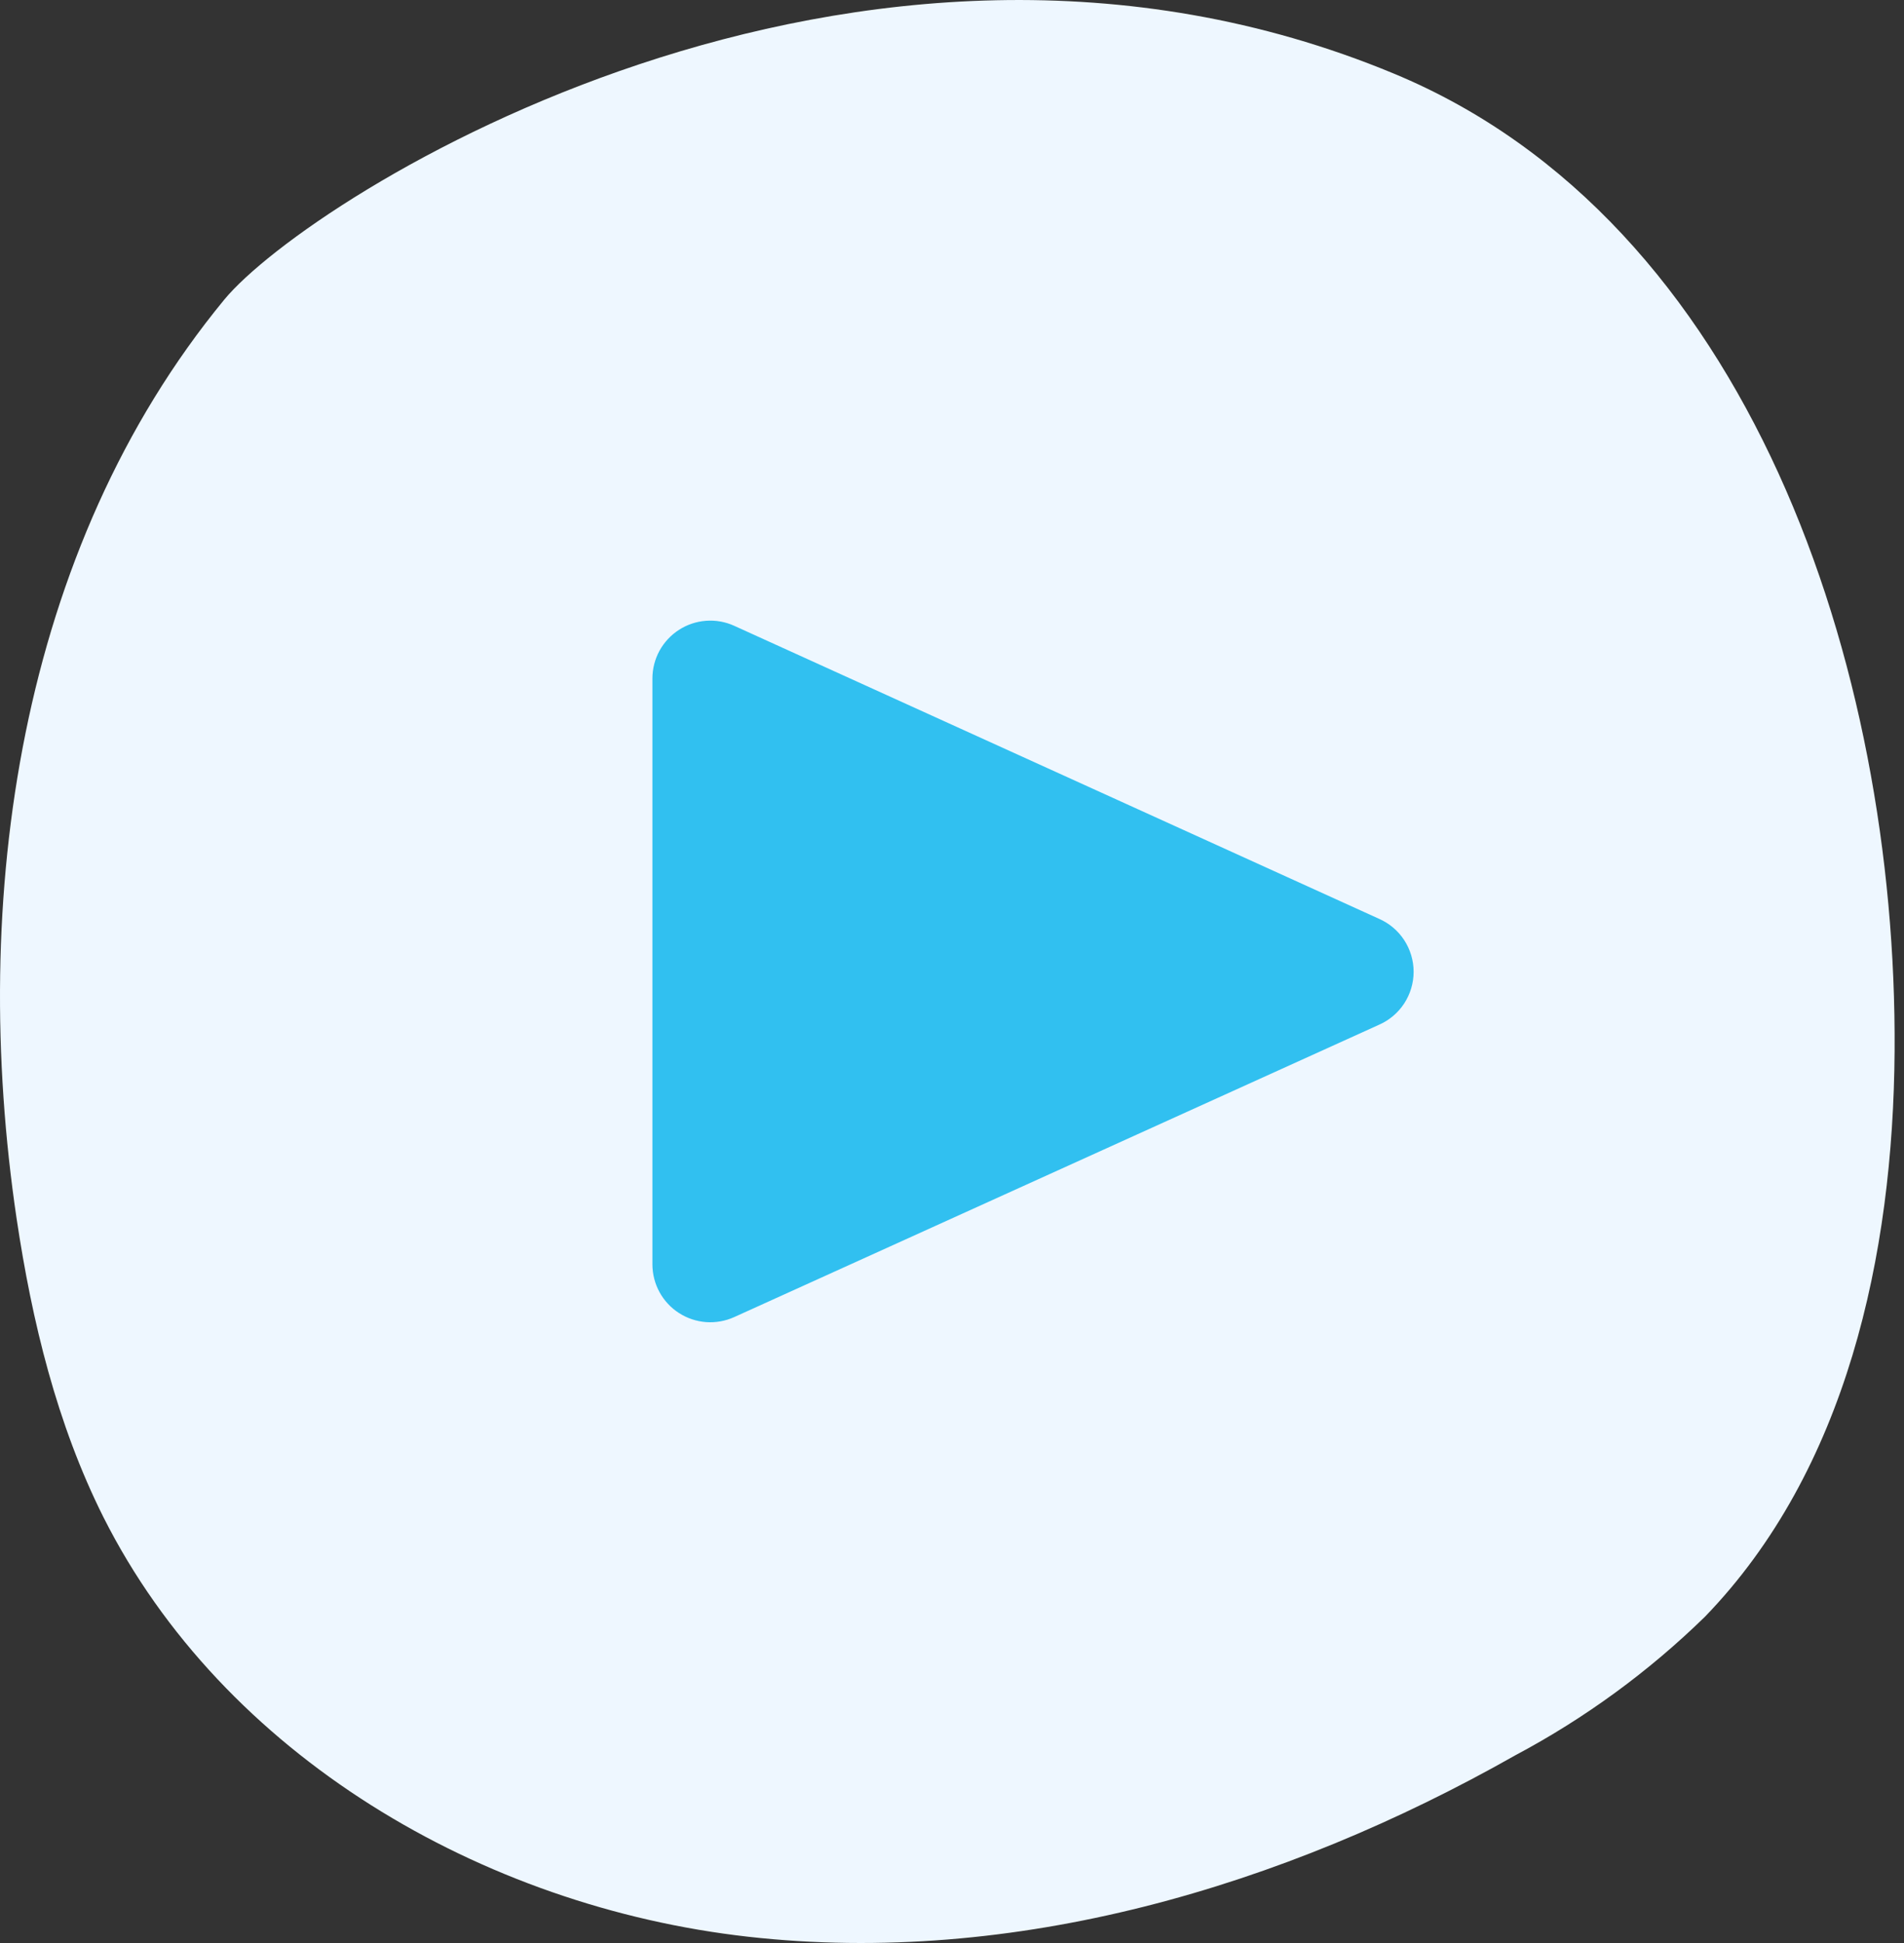
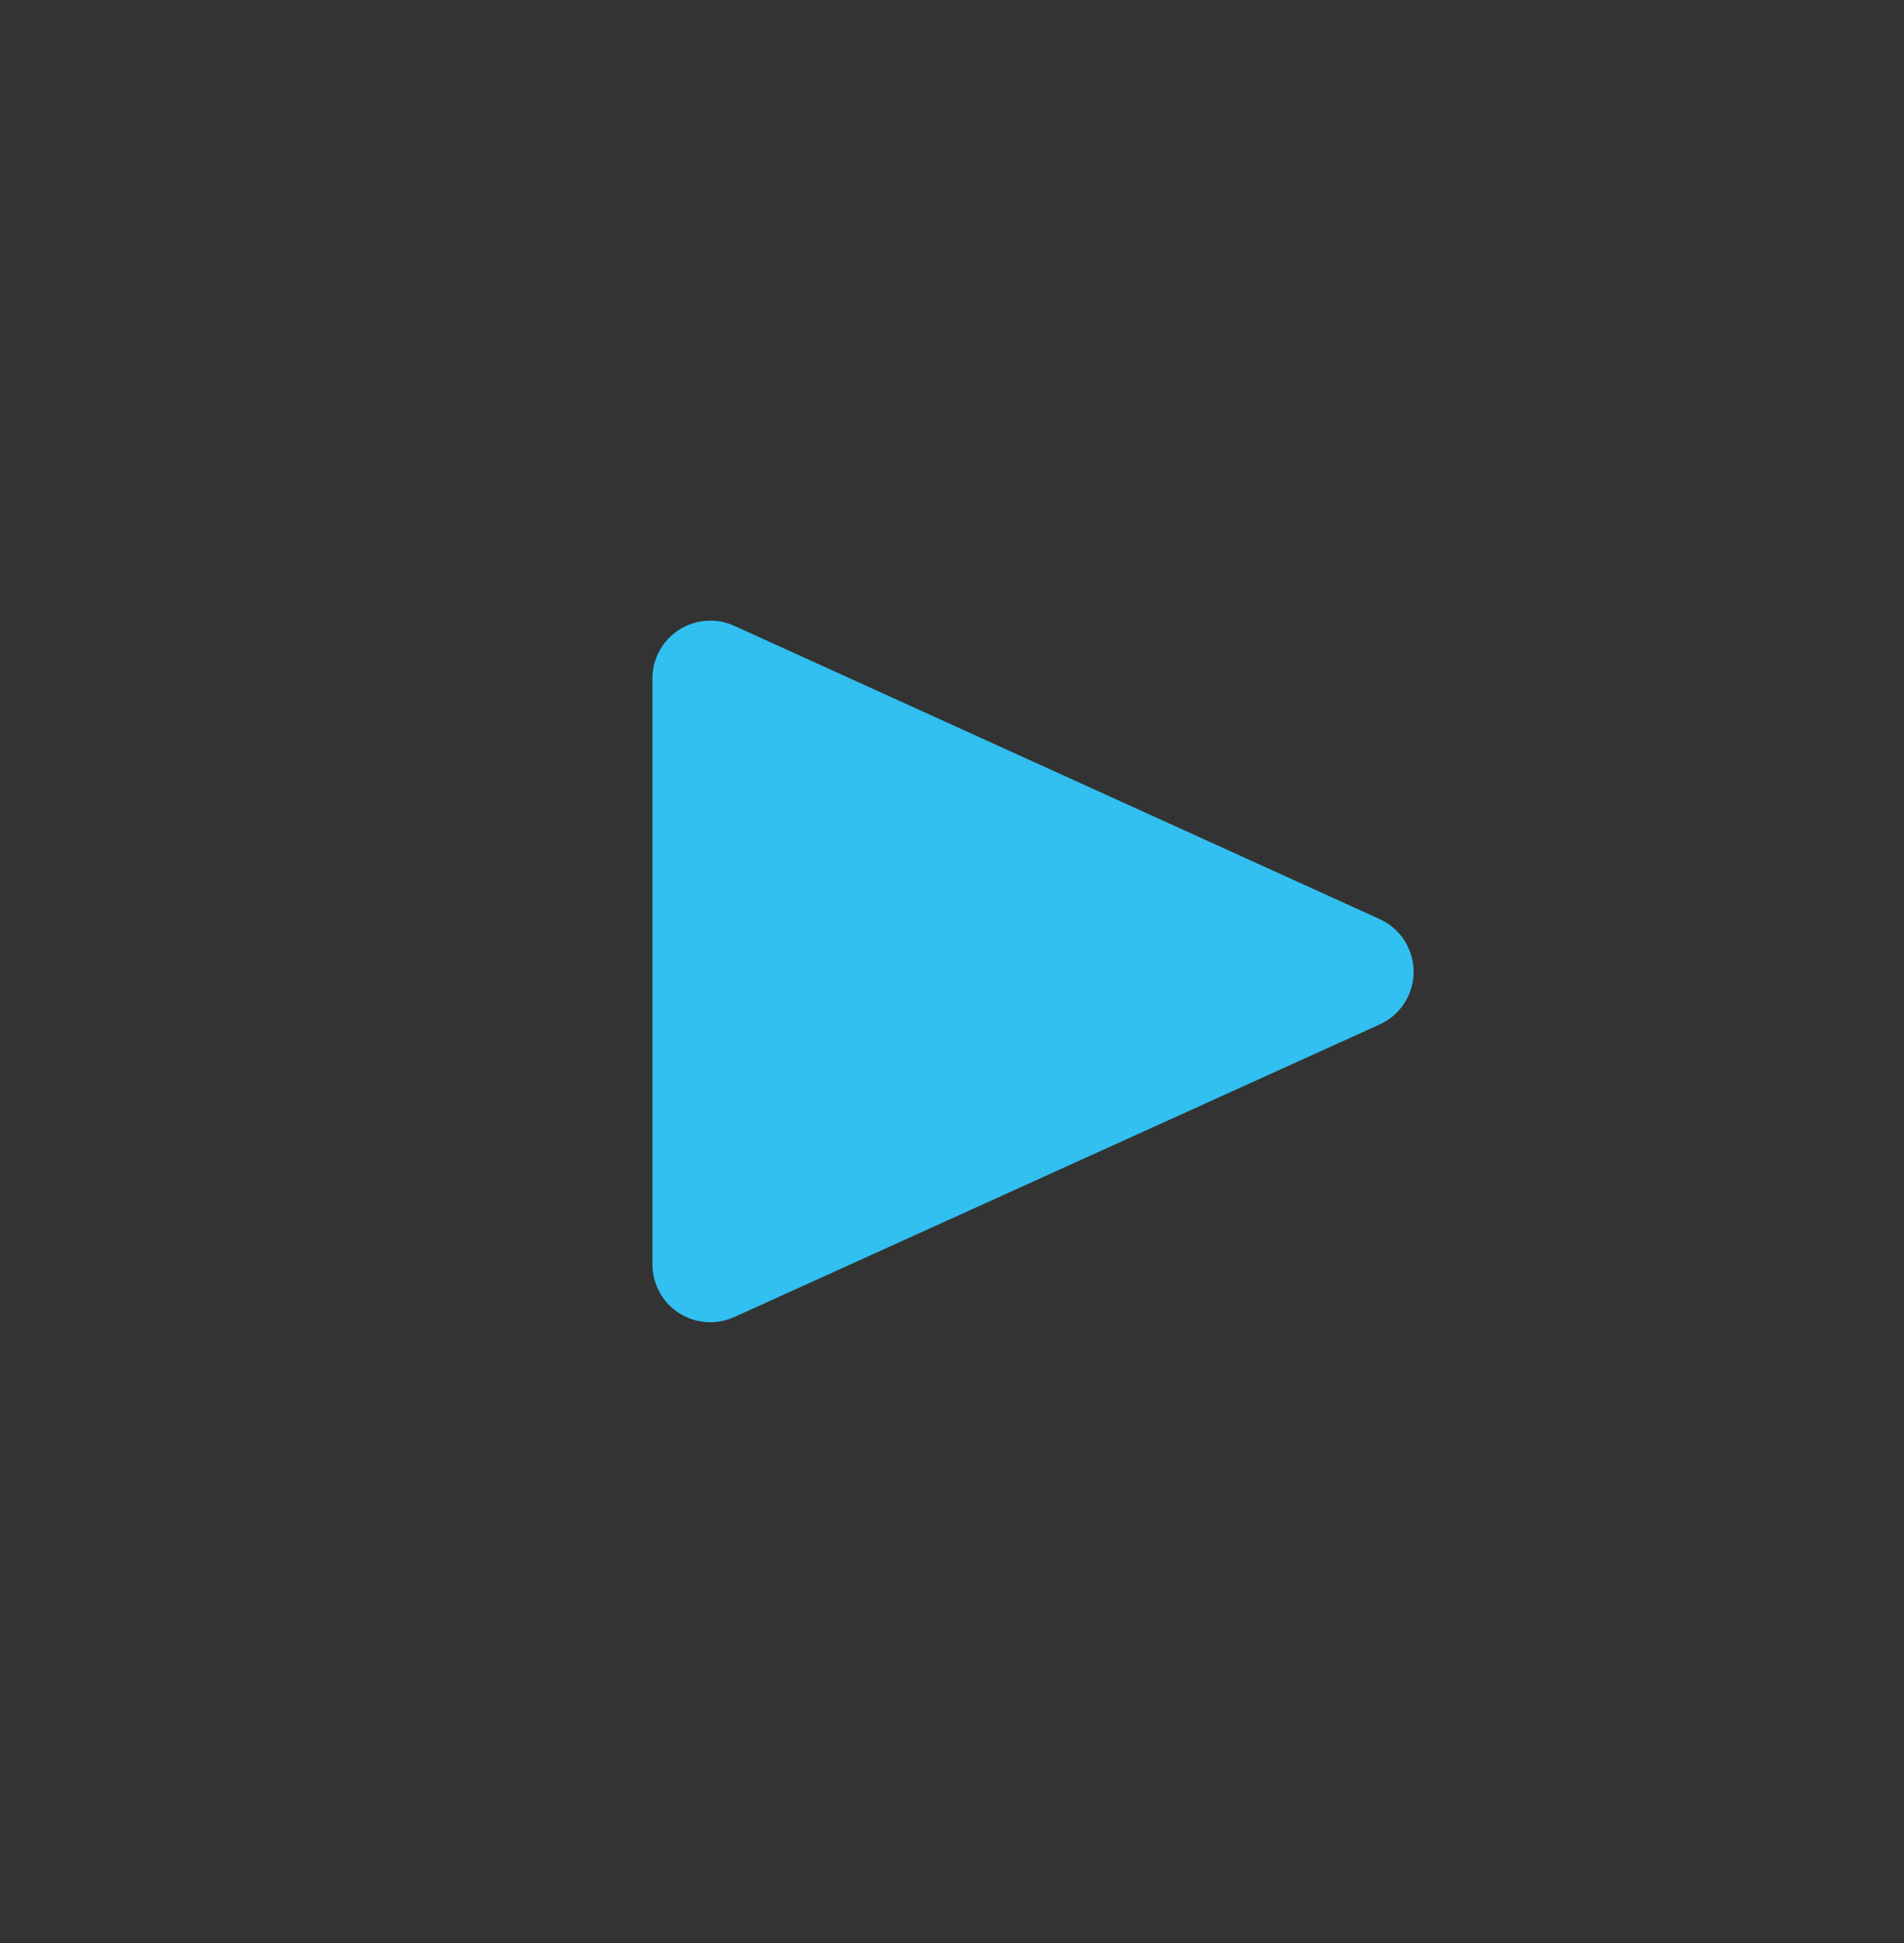
<svg xmlns="http://www.w3.org/2000/svg" width="49" height="50" viewBox="0 0 49 50" fill="none">
  <rect x="0" y="0" width="49" height="50" fill="#333333" stroke="none" />
-   <path d="M5.768 7.715C0.485 14.139 -0.794 23.121 0.428 31.363C0.824 34.008 1.462 36.646 2.66 39.038C5.747 45.172 12.405 49.068 19.25 49.838C26.094 50.608 33.016 48.559 38.998 45.169C40.785 44.219 42.429 43.018 43.877 41.604C47.524 37.836 48.722 32.297 48.758 27.05C48.825 17.144 45.018 5.683 35.864 1.891C22.044 -3.845 7.964 5.049 5.768 7.715Z" fill="#EEF7FF" />
  <path d="M35.486 23.642L18.893 16.103C18.666 16 18.417 15.956 18.169 15.975C17.921 15.993 17.681 16.074 17.472 16.209C17.263 16.344 17.091 16.529 16.971 16.748C16.852 16.967 16.79 17.212 16.79 17.461V32.539C16.791 32.788 16.853 33.032 16.973 33.251C17.092 33.469 17.264 33.654 17.473 33.788C17.682 33.923 17.922 34.003 18.17 34.022C18.418 34.04 18.666 33.996 18.893 33.894L35.486 26.372C35.752 26.256 35.978 26.065 36.137 25.823C36.295 25.58 36.38 25.297 36.38 25.007C36.38 24.717 36.295 24.434 36.137 24.191C35.978 23.949 35.752 23.758 35.486 23.642Z" fill="#31C0F0" />
</svg>